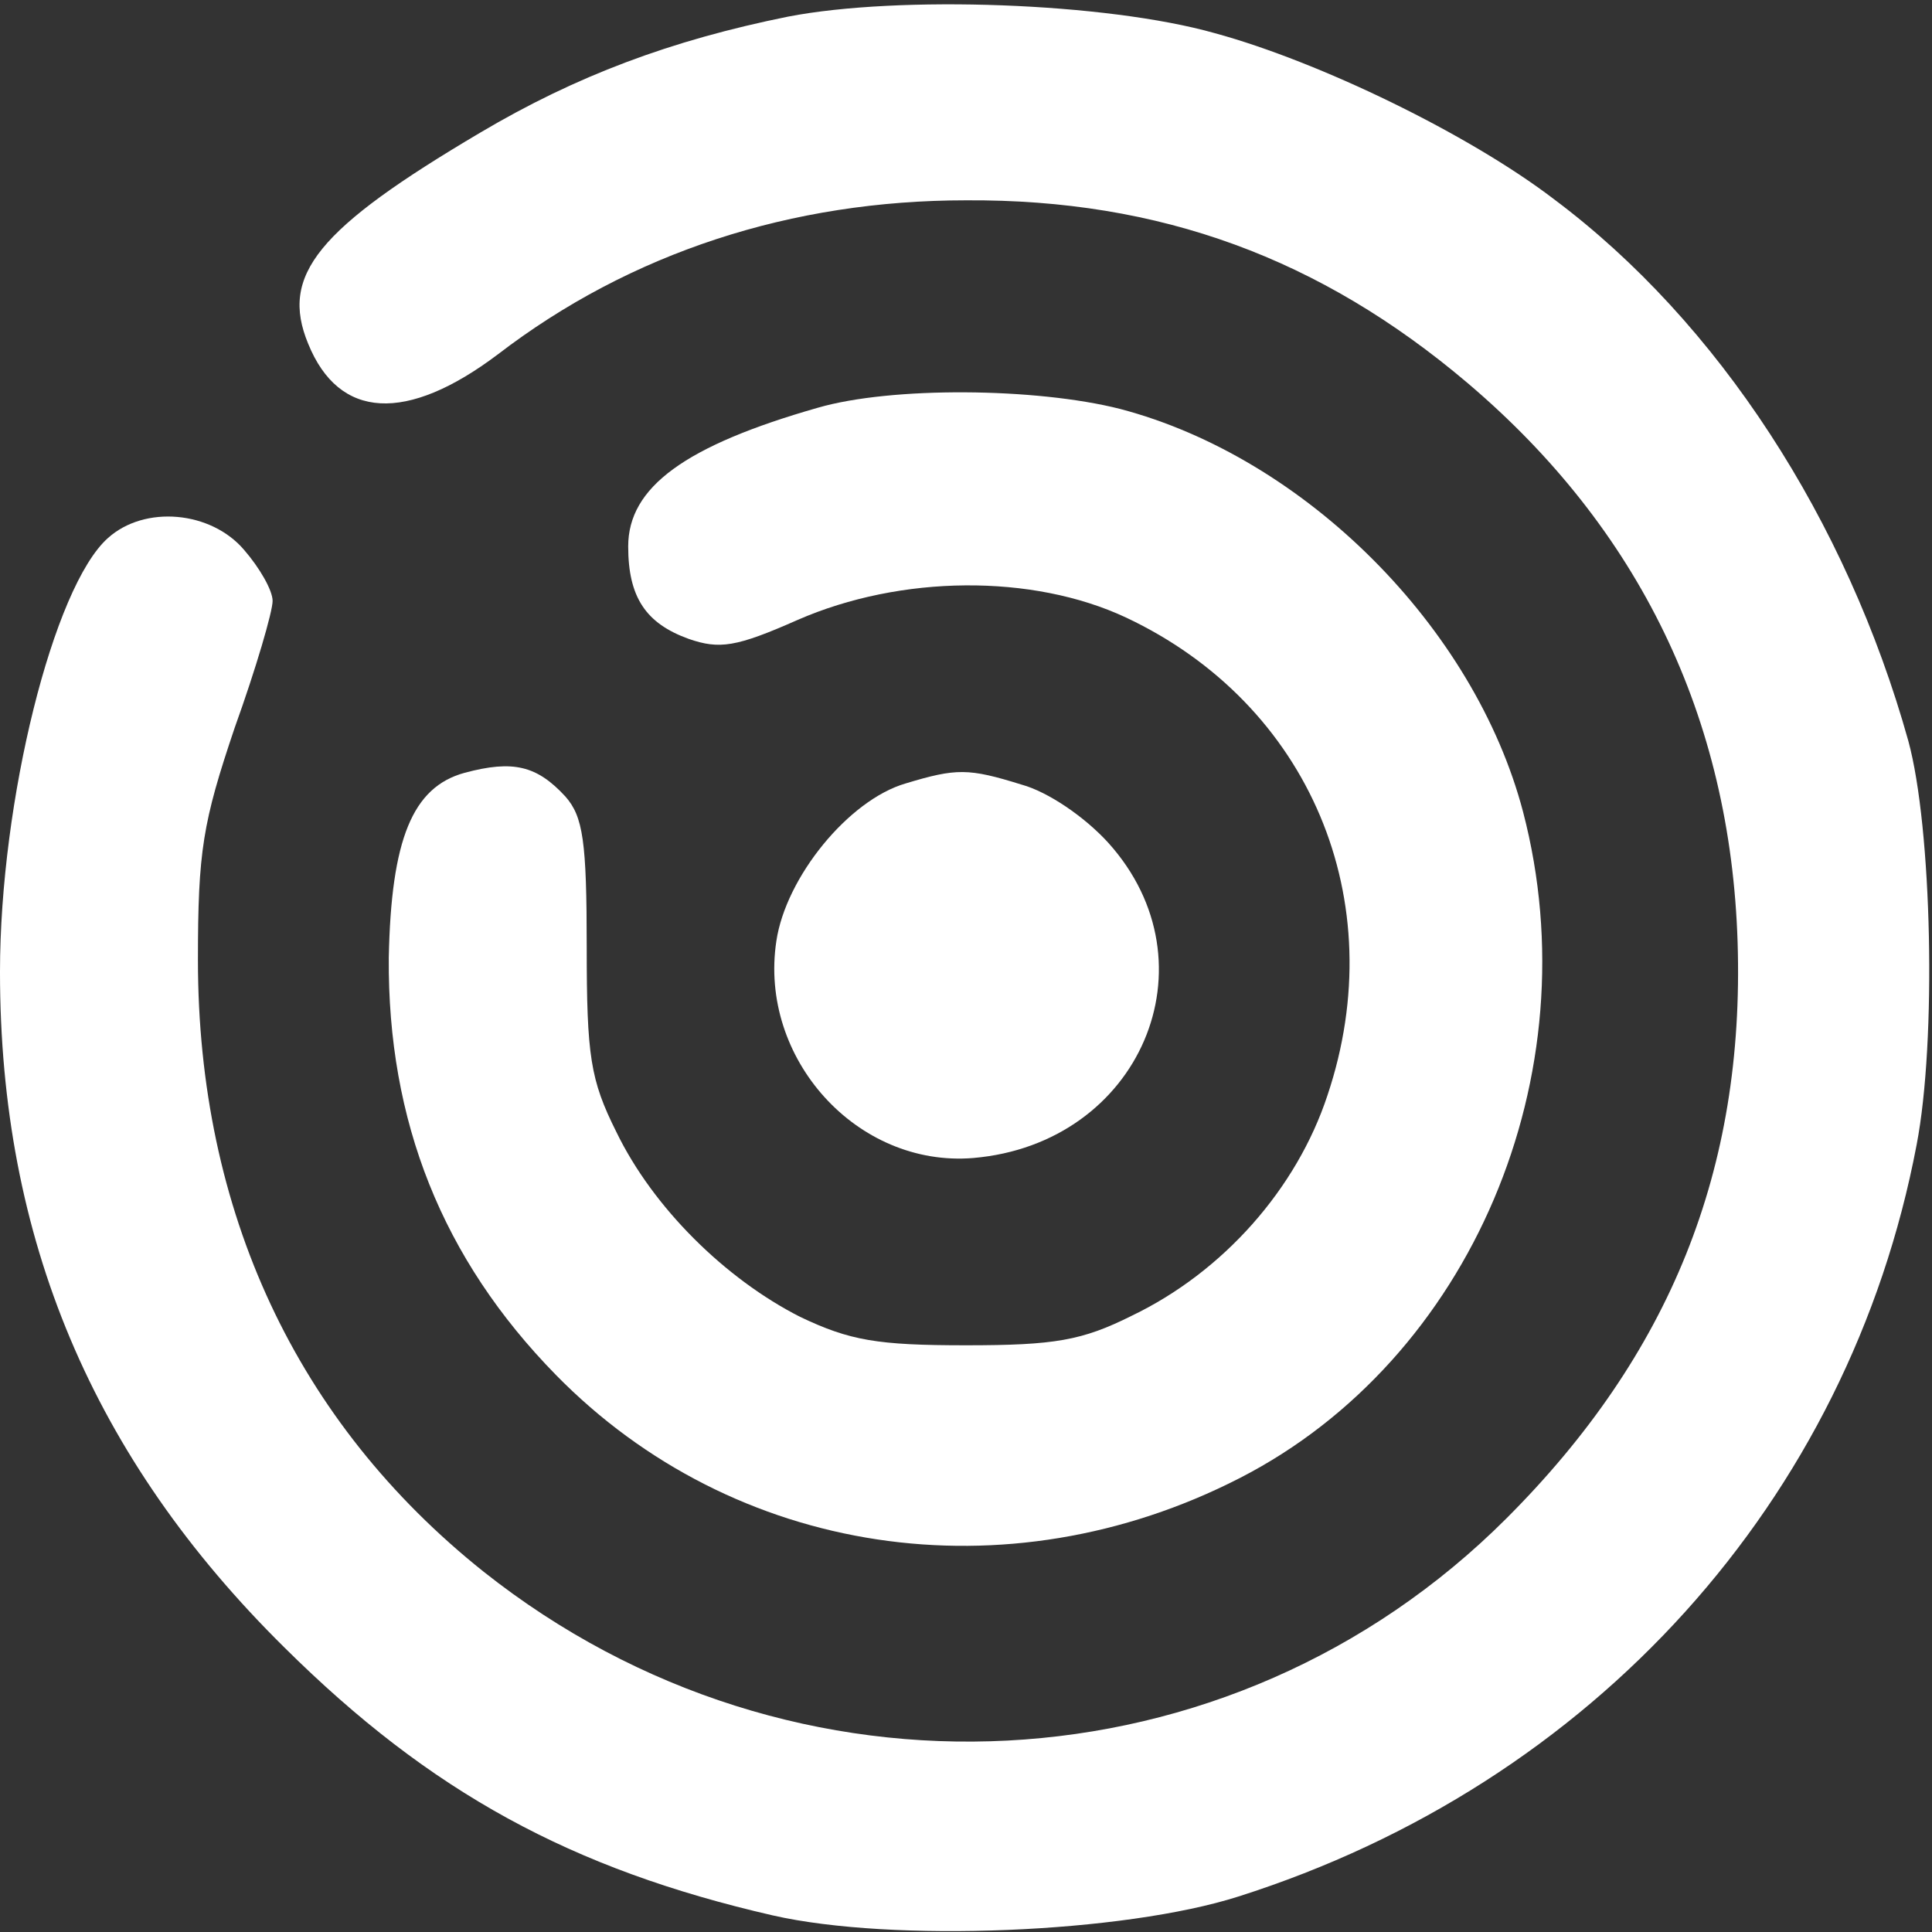
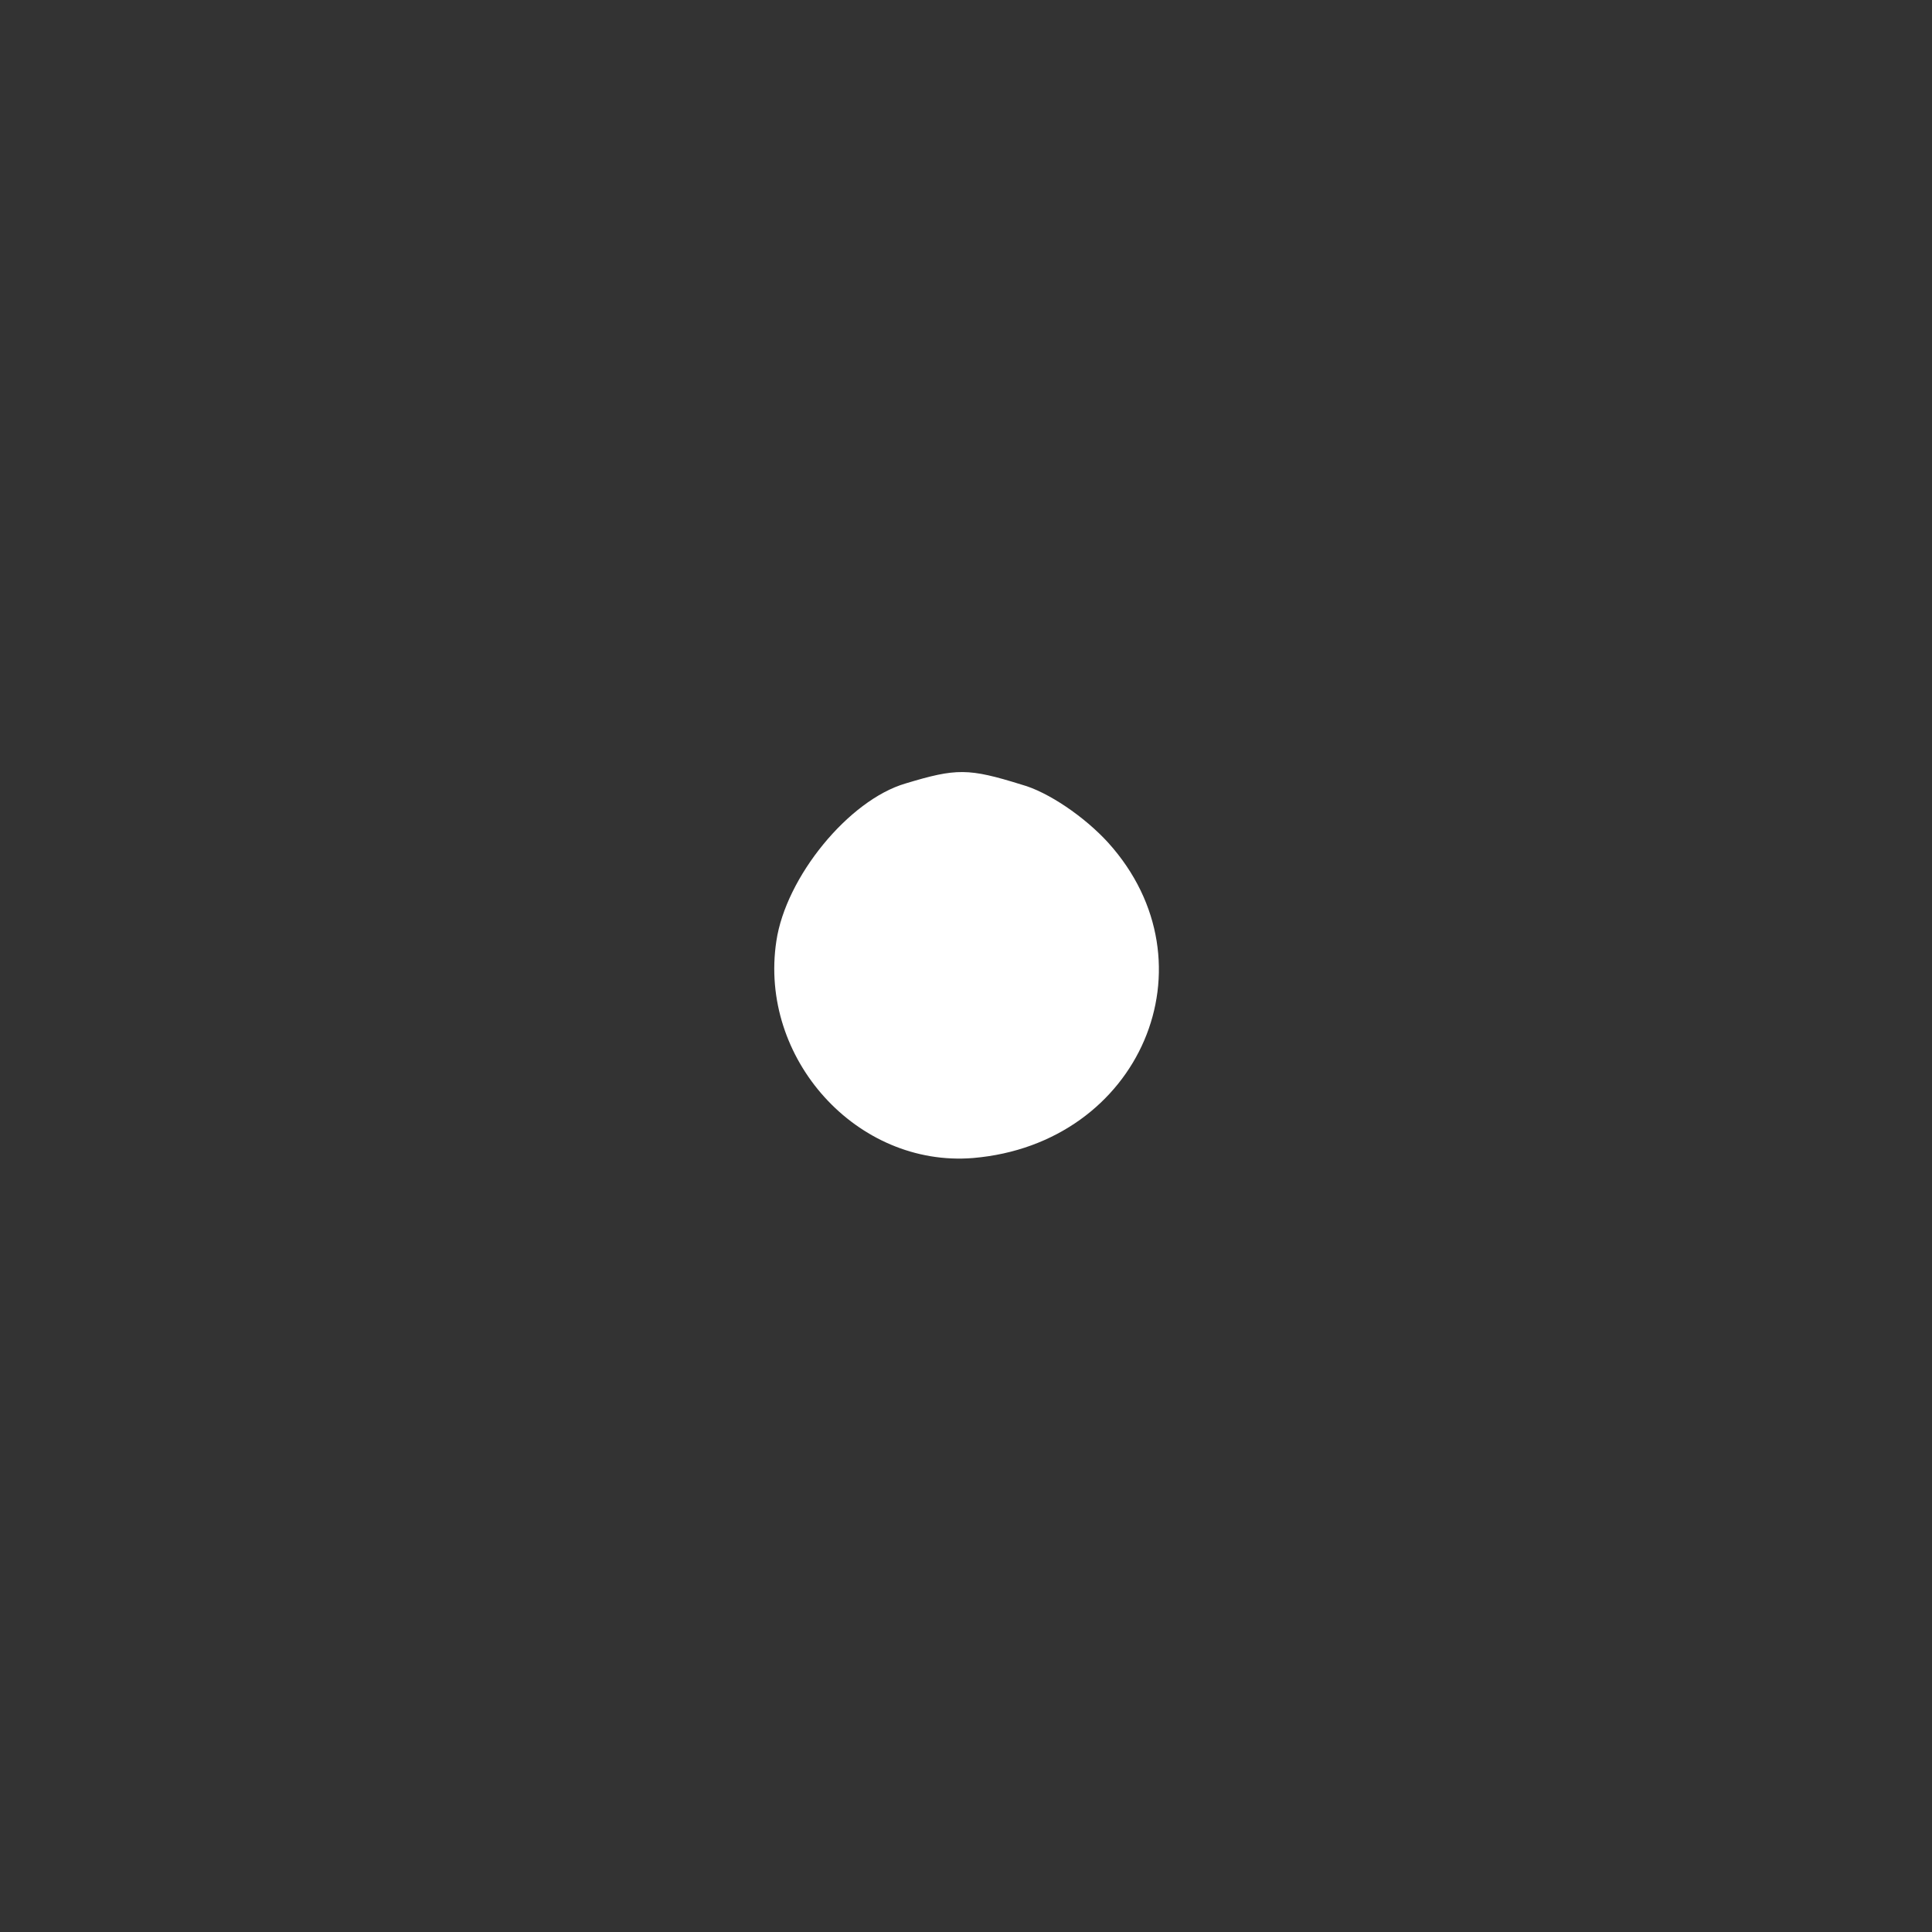
<svg xmlns="http://www.w3.org/2000/svg" version="1.2" viewBox="0 0 163 163" width="163" height="163">
  <rect x="0" y="0" width="163" height="163" fill="#333333" stroke="none" />
  <title>logo-svg</title>
  <style>
		.s0 { fill: #fff } 
	</style>
  <g id="Layer">
-     <path id="Layer" class="s0" d="m66.5 1.4c-9.9 2-17.9 5-26 9.8-13.7 8.1-16.9 12-14.5 17.8 2.6 6.4 8.3 6.7 16 0.9 11.2-8.6 24.8-13 39.5-13 16.4-0.1 29.9 4.9 42.3 15.4 14.5 12.3 22.2 28.2 22.8 47.2 0.6 19.2-5.7 34.8-19.5 48.6-23.3 23.3-60.2 25.2-86.3 4.5-15.8-12.6-24.1-30.4-24.1-51.6 0-9.2 0.4-11.6 3.1-19.6 1.8-5 3.2-9.8 3.2-10.7 0-0.9-1.1-2.8-2.4-4.3-2.8-3.3-8.4-3.8-11.5-1-4.6 4.1-9.1 22.2-9.1 36.6 0 22.5 7.8 41 24 57 12.3 12.2 24.2 18.7 41.2 22.6 10.1 2.3 29.6 1.5 39.3-1.6 29.9-9.5 51.5-33.4 57.2-63.4 1.7-8.8 1.3-26.8-0.7-34.1-5.2-18.6-16-35.3-29.9-45.7-7.2-5.5-19.8-11.6-28.6-14-9.2-2.6-26.7-3.2-36-1.4z" />
-     <path id="Layer" class="s0" d="m69 34.4c-11.2 3.2-16 6.7-16 11.7 0 4.3 1.5 6.5 5.1 7.8 2.6 0.9 4 0.7 9.2-1.6 8.7-3.8 19.8-3.9 27.7-0.2 15.5 7.3 22.5 23.9 17 40.3-2.6 7.9-8.8 14.9-16.5 18.6-4.2 2.1-6.5 2.5-14 2.5-7.5 0-9.8-0.4-14-2.4-6.3-3.2-12.4-9.2-15.5-15.6-2.2-4.4-2.5-6.4-2.5-15.6 0-8.9-0.3-11-1.8-12.7-2.4-2.6-4.4-3.1-8.5-2-4.4 1.2-6.2 5.6-6.4 15.6-0.1 13.8 4.5 25.4 14.1 35.2 15 15.3 38 18.8 57.7 8.7 19.5-10 29.7-34 23.9-56.2-4.1-15.6-18.4-29.9-34-34-7.1-1.8-19.3-1.9-25.5-0.1z" />
    <path id="Layer" class="s0" d="m76.4 66.1c-4.8 1.4-10.1 7.9-10.9 13.3-1.5 9.9 6.8 19.1 16.6 18.3 14.1-1.2 20.6-16.4 11.4-26.6-2-2.2-5.1-4.3-7.3-4.9-4.5-1.4-5.5-1.4-9.8-0.1z" />
  </g>
</svg>